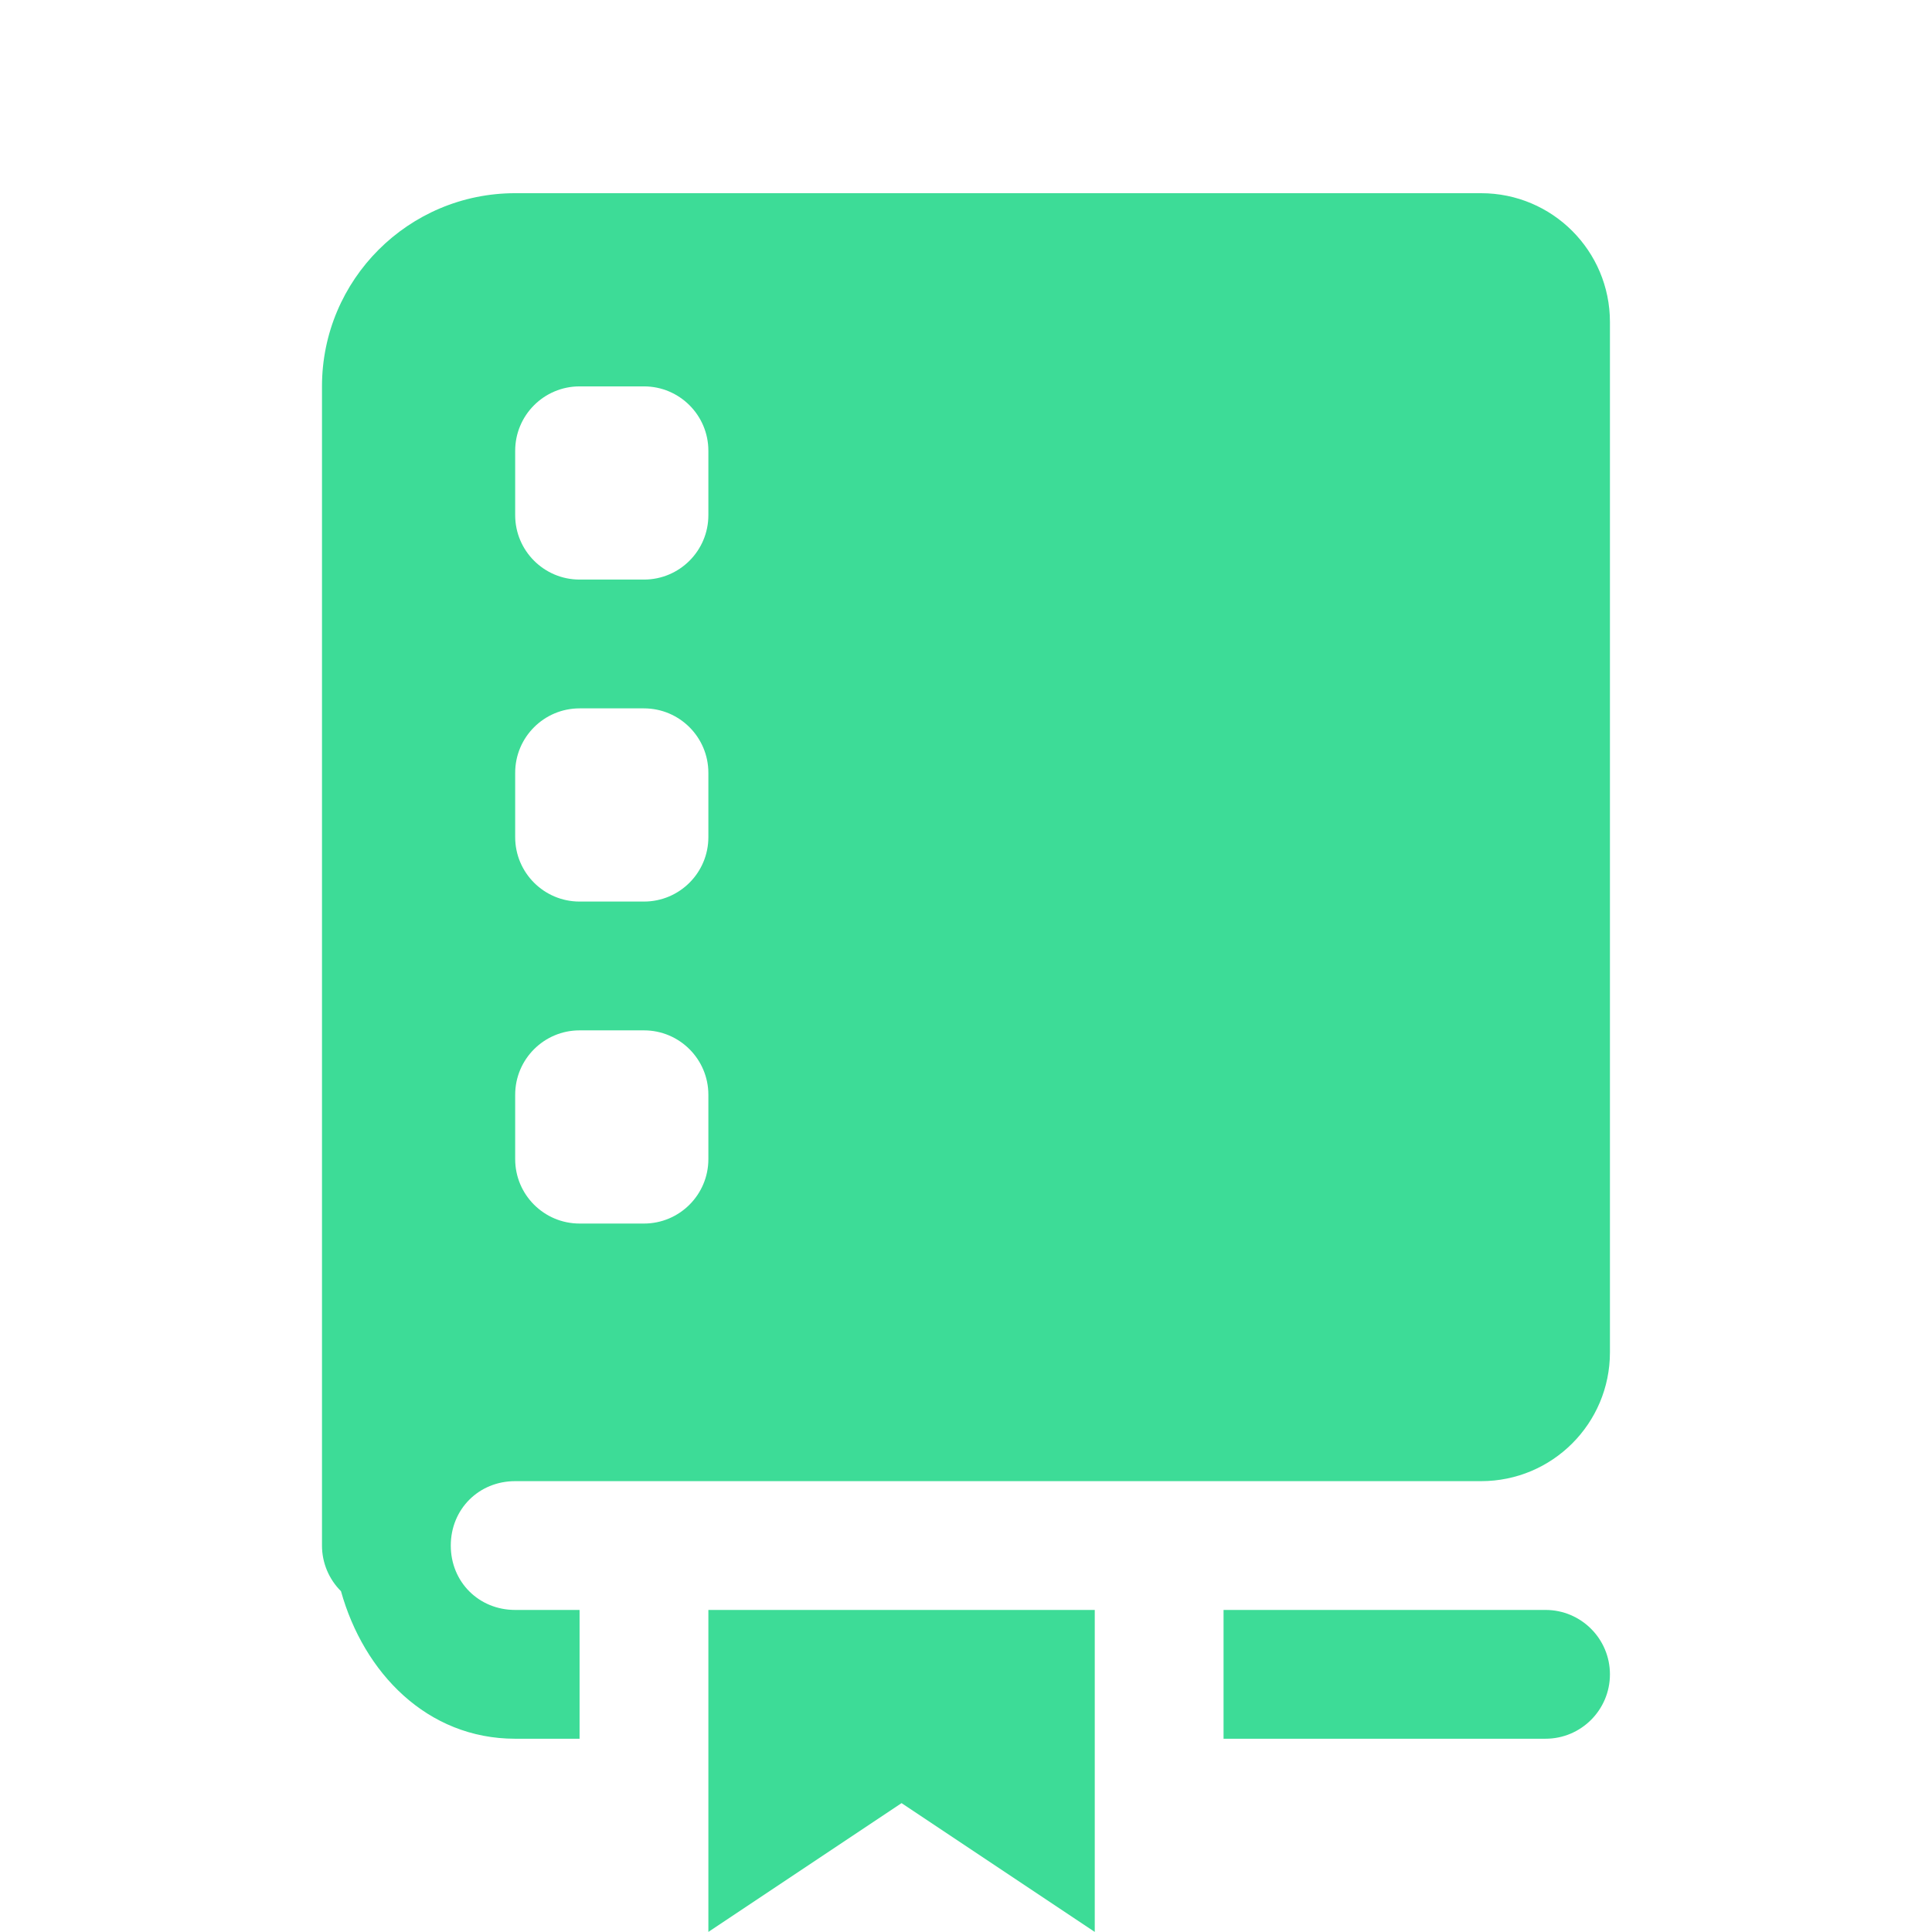
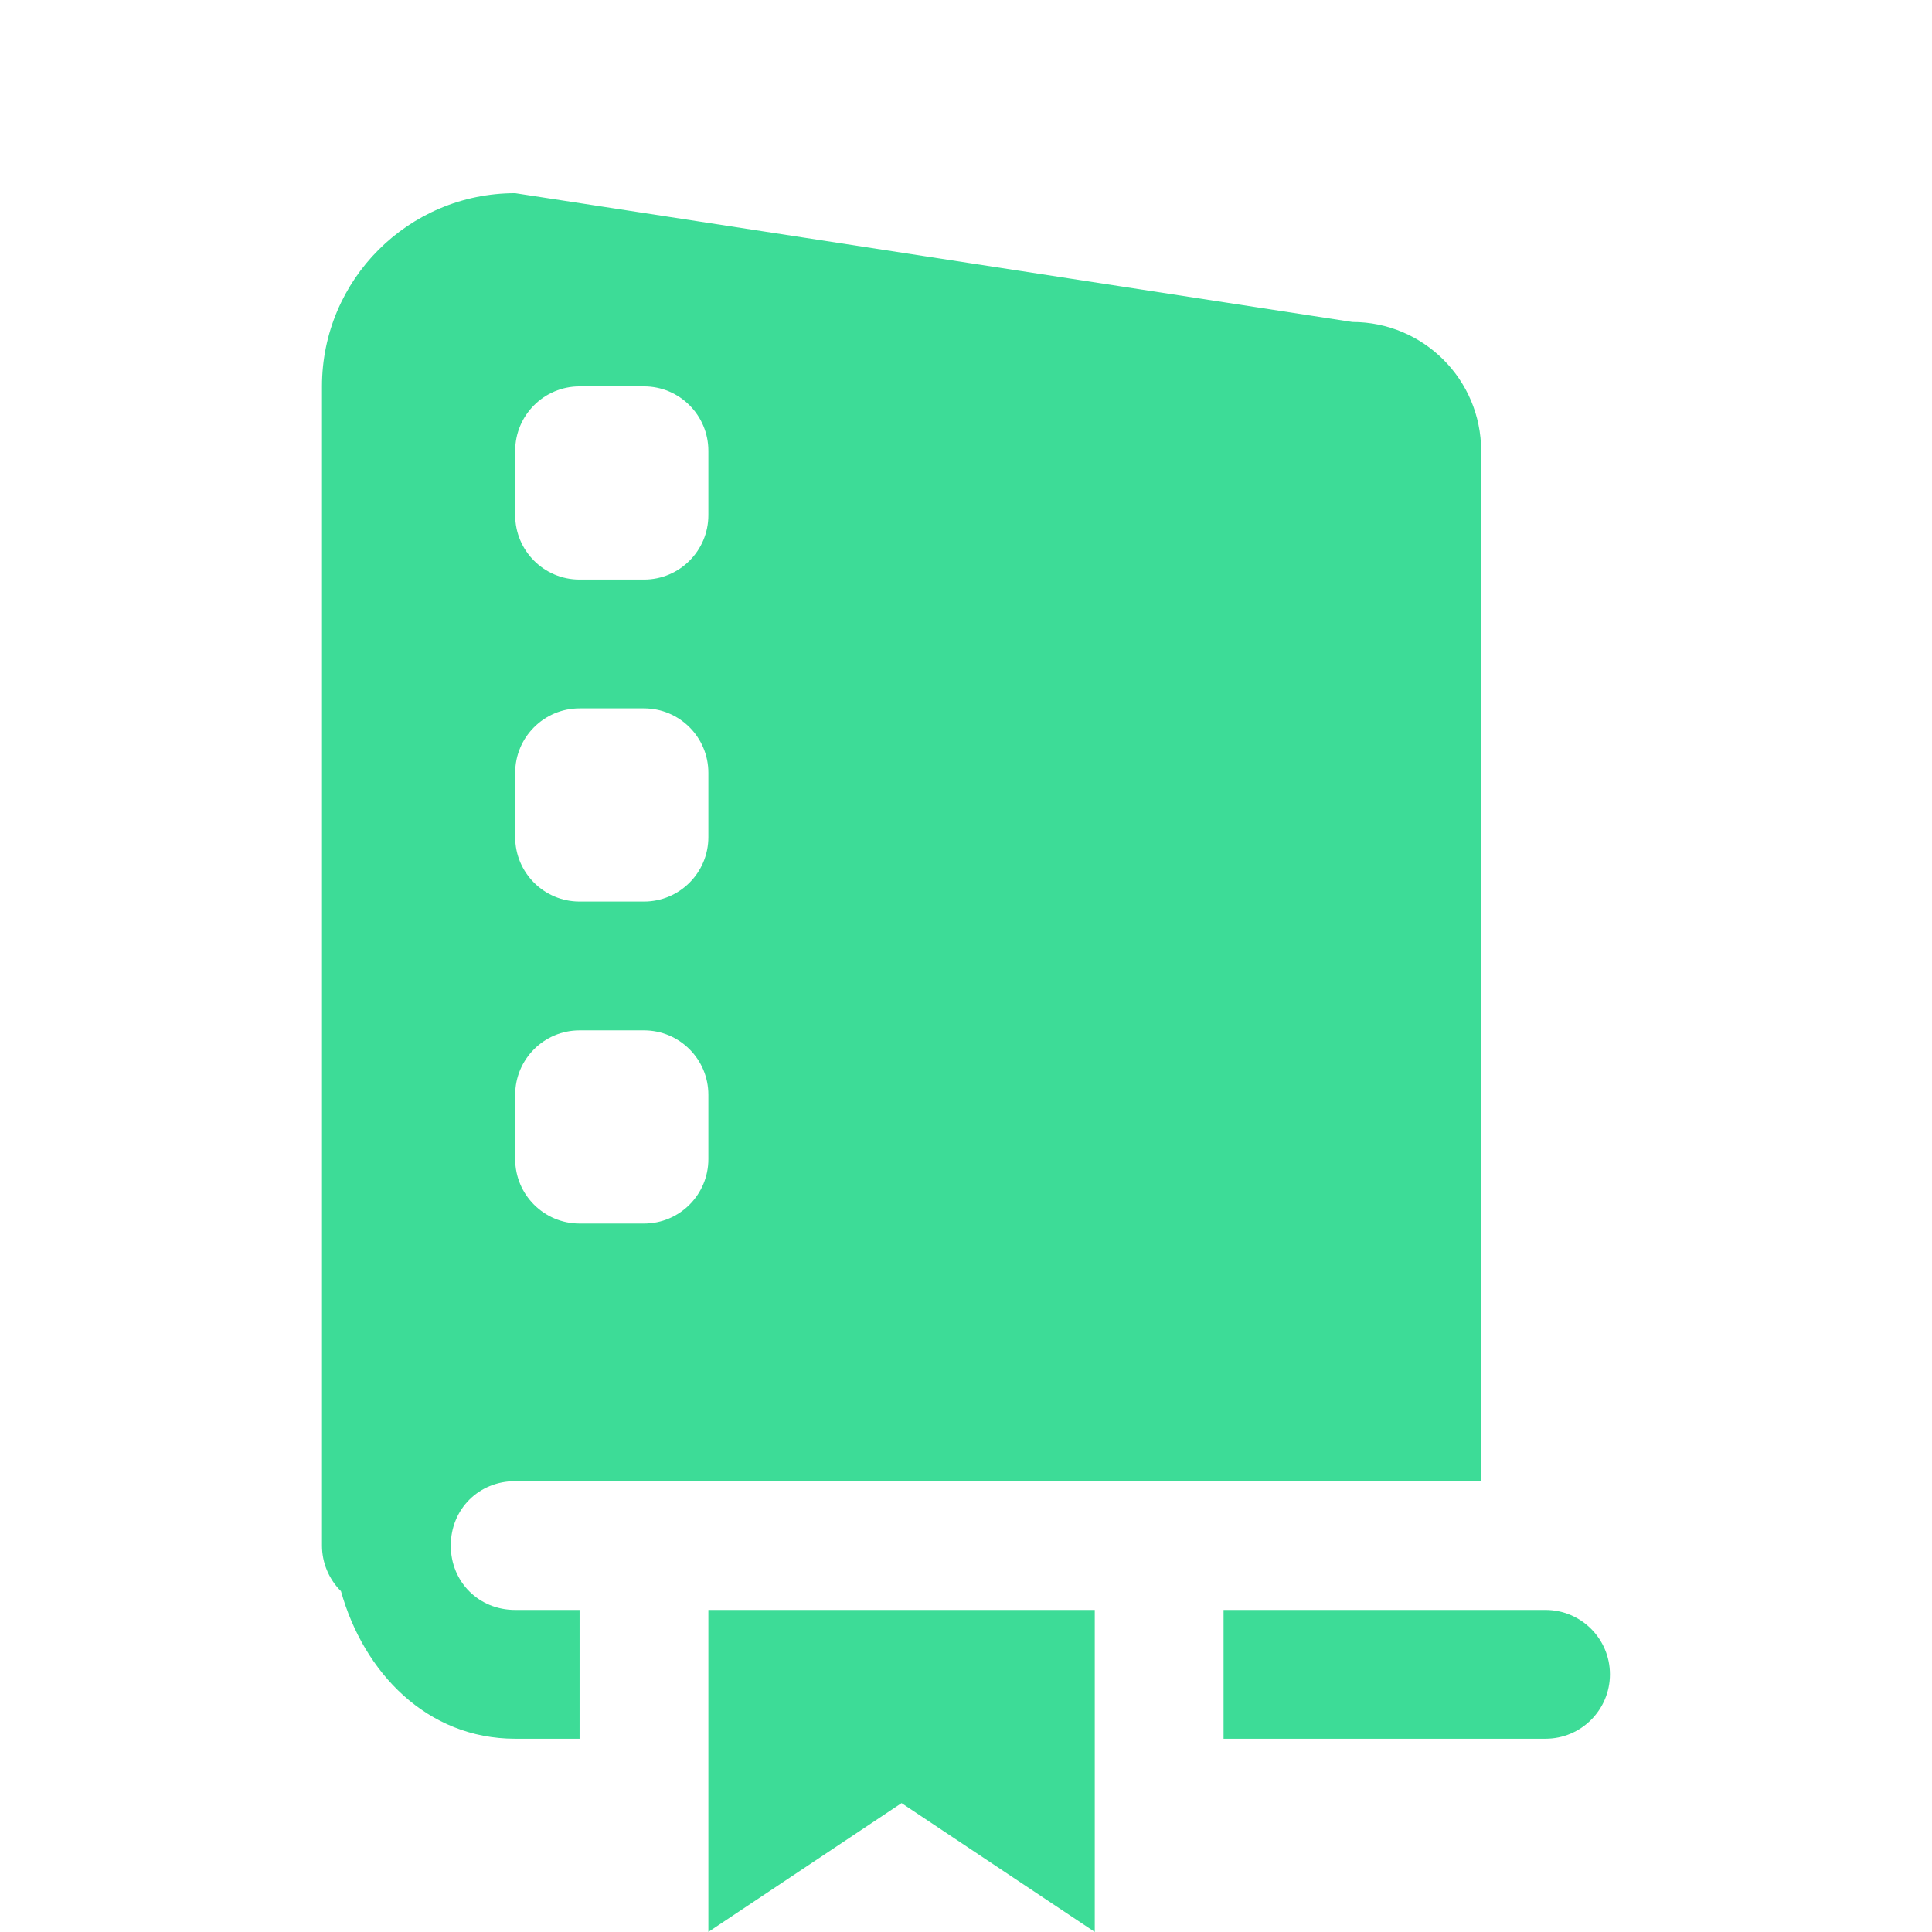
<svg xmlns="http://www.w3.org/2000/svg" viewBox="0,0,256,256" width="120px" height="120px">
  <g fill="#3ddc97" fill-rule="nonzero" stroke="none" stroke-width="1" stroke-linecap="butt" stroke-linejoin="miter" stroke-miterlimit="10" stroke-dasharray="" stroke-dashoffset="0" font-family="none" font-weight="none" font-size="none" text-anchor="none" style="mix-blend-mode: normal">
    <g transform="scale(8.533,8.533)">
-       <path d="M8,3c-1.657,0 -3,1.343 -3,3v18c0,0.266 0.106,0.521 0.295,0.709c0.353,1.264 1.335,2.291 2.705,2.291h1v-2h-1c-0.565,0 -1,-0.435 -1,-1c0,-0.565 0.435,-1 1,-1h15c1.105,0 2,-0.895 2,-2v-16c0,-1.105 -0.895,-2 -2,-2zM9,6h1c0.552,0 1,0.448 1,1v1c0,0.552 -0.448,1 -1,1h-1c-0.552,0 -1,-0.448 -1,-1v-1c0,-0.552 0.448,-1 1,-1zM9,11h1c0.552,0 1,0.448 1,1v1c0,0.552 -0.448,1 -1,1h-1c-0.552,0 -1,-0.448 -1,-1v-1c0,-0.552 0.448,-1 1,-1zM9,16h1c0.552,0 1,0.448 1,1v1c0,0.552 -0.448,1 -1,1h-1c-0.552,0 -1,-0.448 -1,-1v-1c0,-0.552 0.448,-1 1,-1zM11,25v5l3,-2l3,2v-5zM19,25v2h5c0.552,0 1,-0.448 1,-1c0,-0.552 -0.448,-1 -1,-1z" />
+       <path d="M8,3c-1.657,0 -3,1.343 -3,3v18c0,0.266 0.106,0.521 0.295,0.709c0.353,1.264 1.335,2.291 2.705,2.291h1v-2h-1c-0.565,0 -1,-0.435 -1,-1c0,-0.565 0.435,-1 1,-1h15v-16c0,-1.105 -0.895,-2 -2,-2zM9,6h1c0.552,0 1,0.448 1,1v1c0,0.552 -0.448,1 -1,1h-1c-0.552,0 -1,-0.448 -1,-1v-1c0,-0.552 0.448,-1 1,-1zM9,11h1c0.552,0 1,0.448 1,1v1c0,0.552 -0.448,1 -1,1h-1c-0.552,0 -1,-0.448 -1,-1v-1c0,-0.552 0.448,-1 1,-1zM9,16h1c0.552,0 1,0.448 1,1v1c0,0.552 -0.448,1 -1,1h-1c-0.552,0 -1,-0.448 -1,-1v-1c0,-0.552 0.448,-1 1,-1zM11,25v5l3,-2l3,2v-5zM19,25v2h5c0.552,0 1,-0.448 1,-1c0,-0.552 -0.448,-1 -1,-1z" />
    </g>
  </g>
</svg>